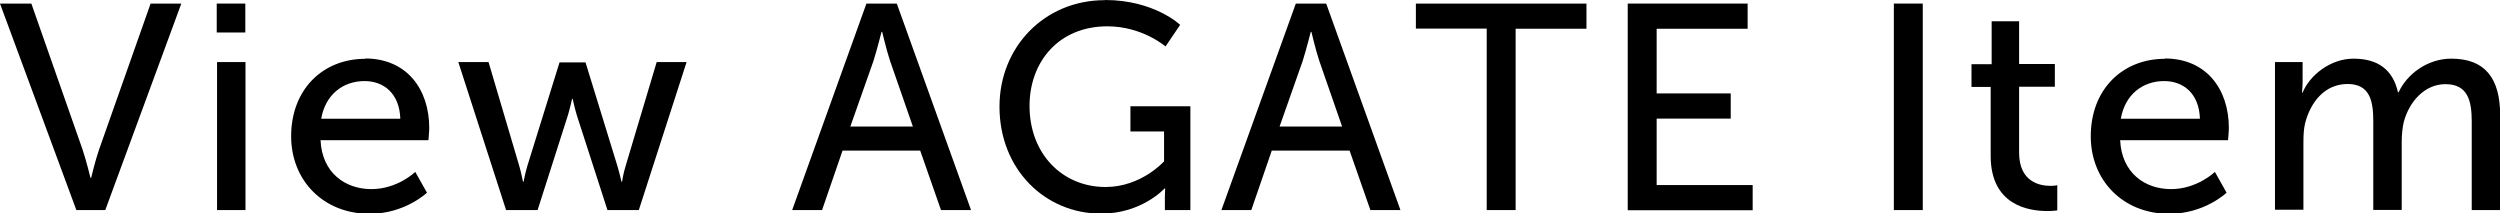
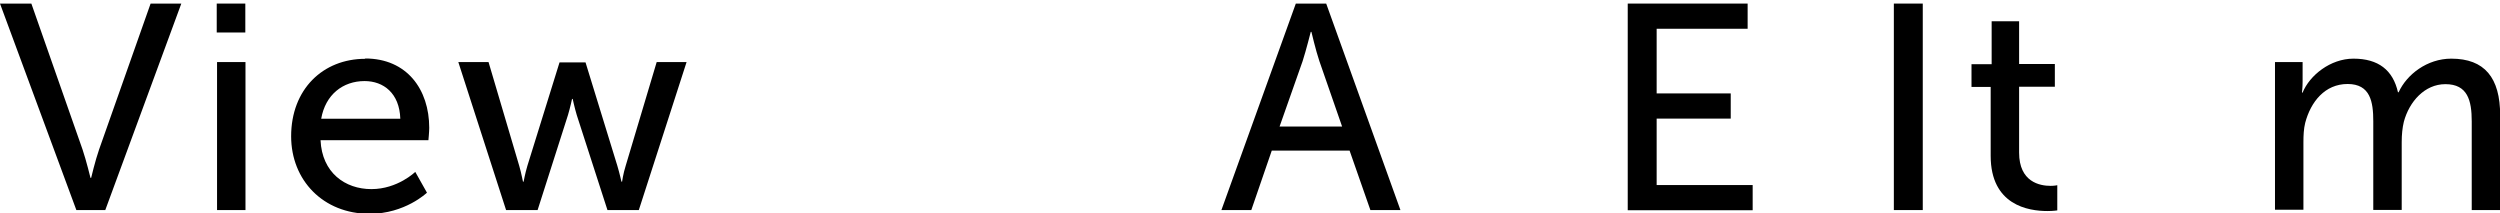
<svg xmlns="http://www.w3.org/2000/svg" id="_レイヤー_2" viewBox="0 0 153.88 13.14">
  <defs>
    <style>.cls-1{stroke-width:0px;}</style>
  </defs>
  <g id="Design">
    <path class="cls-1" d="m0,.22h1.93l3.15,8.98c.23.68.49,1.75.49,1.75h.04s.25-1.06.49-1.75L9.27.22h1.89l-4.68,12.71h-1.78L0,.22Z" />
    <path class="cls-1" d="m13.34.22h1.76v1.78h-1.76V.22Zm.02,3.6h1.75v9.11h-1.75V3.82Z" />
    <path class="cls-1" d="m22.48,3.6c2.57,0,3.94,1.91,3.94,4.27,0,.23-.05.76-.05.76h-6.64c.09,2,1.51,3.01,3.13,3.01s2.7-1.06,2.7-1.06l.72,1.28s-1.35,1.3-3.53,1.3c-2.86,0-4.83-2.07-4.83-4.77,0-2.9,1.96-4.77,4.56-4.77Zm2.16,3.71c-.05-1.57-1.03-2.32-2.2-2.32-1.33,0-2.41.83-2.67,2.32h4.86Z" />
    <path class="cls-1" d="m28.21,3.82h1.86l1.89,6.39c.14.47.22.97.23.97h.04s.09-.5.23-.97l1.98-6.37h1.6l1.96,6.37c.14.47.25.97.25.97h.04s.07-.5.22-.97l1.91-6.39h1.84l-2.94,9.11h-1.93l-1.89-5.85c-.14-.47-.25-.99-.25-.99h-.04s-.11.52-.25.99l-1.87,5.85h-1.94l-2.94-9.11Z" />
-     <path class="cls-1" d="m56.65,9.27h-4.79l-1.26,3.66h-1.84L53.33.22h1.87l4.57,12.71h-1.85l-1.28-3.66Zm-2.39-7.31s-.29,1.15-.5,1.8l-1.42,4.03h3.85l-1.4-4.03c-.22-.65-.49-1.8-.49-1.8h-.04Z" />
-     <path class="cls-1" d="m68.01,0c3.04,0,4.63,1.53,4.63,1.53l-.9,1.33s-1.42-1.24-3.58-1.24c-2.99,0-4.79,2.18-4.79,4.9,0,2.95,2.02,4.99,4.68,4.99,2.2,0,3.6-1.58,3.6-1.58v-1.84h-2.07v-1.55h3.69v6.39h-1.57v-.79c0-.27.02-.54.02-.54h-.04s-1.39,1.55-3.91,1.55c-3.42,0-6.25-2.7-6.25-6.59,0-3.67,2.77-6.55,6.48-6.55Z" />
    <path class="cls-1" d="m83.07,9.27h-4.79l-1.26,3.66h-1.84L79.76.22h1.87l4.57,12.71h-1.85l-1.28-3.66Zm-2.39-7.31s-.29,1.15-.5,1.8l-1.42,4.03h3.85l-1.4-4.03c-.22-.65-.49-1.8-.49-1.8h-.04Z" />
-     <path class="cls-1" d="m91.51,1.76h-4.36V.22h10.5v1.55h-4.36v11.16h-1.78V1.76Z" />
    <path class="cls-1" d="m100.19.22h7.38v1.55h-5.6v3.98h4.56v1.55h-4.56v4.09h5.91v1.55h-7.69V.22Z" />
    <path class="cls-1" d="m116.57.22h1.78v12.71h-1.78V.22Z" />
    <path class="cls-1" d="m122.54,5.35h-1.19v-1.4h1.24V1.31h1.69v2.63h2.2v1.4h-2.2v4.05c0,1.82,1.28,2.05,1.94,2.05.25,0,.41-.04.41-.04v1.55s-.25.04-.61.04c-1.17,0-3.49-.36-3.49-3.4v-4.25Z" />
-     <path class="cls-1" d="m133.25,3.6c2.57,0,3.94,1.91,3.94,4.27,0,.23-.05.76-.05.76h-6.64c.09,2,1.51,3.01,3.13,3.01s2.7-1.06,2.7-1.06l.72,1.28s-1.35,1.3-3.53,1.3c-2.86,0-4.83-2.07-4.83-4.77,0-2.9,1.96-4.77,4.56-4.77Zm2.16,3.71c-.05-1.57-1.03-2.32-2.2-2.32-1.33,0-2.41.83-2.67,2.32h4.86Z" />
    <path class="cls-1" d="m140.04,3.82h1.69v1.21c0,.36-.04.67-.04.67h.04c.43-1.06,1.71-2.09,3.13-2.09,1.53,0,2.43.7,2.74,2.07h.04c.5-1.1,1.76-2.07,3.24-2.07,2.05,0,3.01,1.17,3.01,3.49v5.83h-1.75v-5.46c0-1.28-.25-2.29-1.62-2.29-1.28,0-2.23,1.08-2.56,2.32-.09.38-.13.79-.13,1.26v4.16h-1.75v-5.46c0-1.19-.18-2.29-1.58-2.29s-2.27,1.1-2.61,2.39c-.09.36-.11.77-.11,1.19v4.16h-1.75V3.82Z" />
  </g>
</svg>